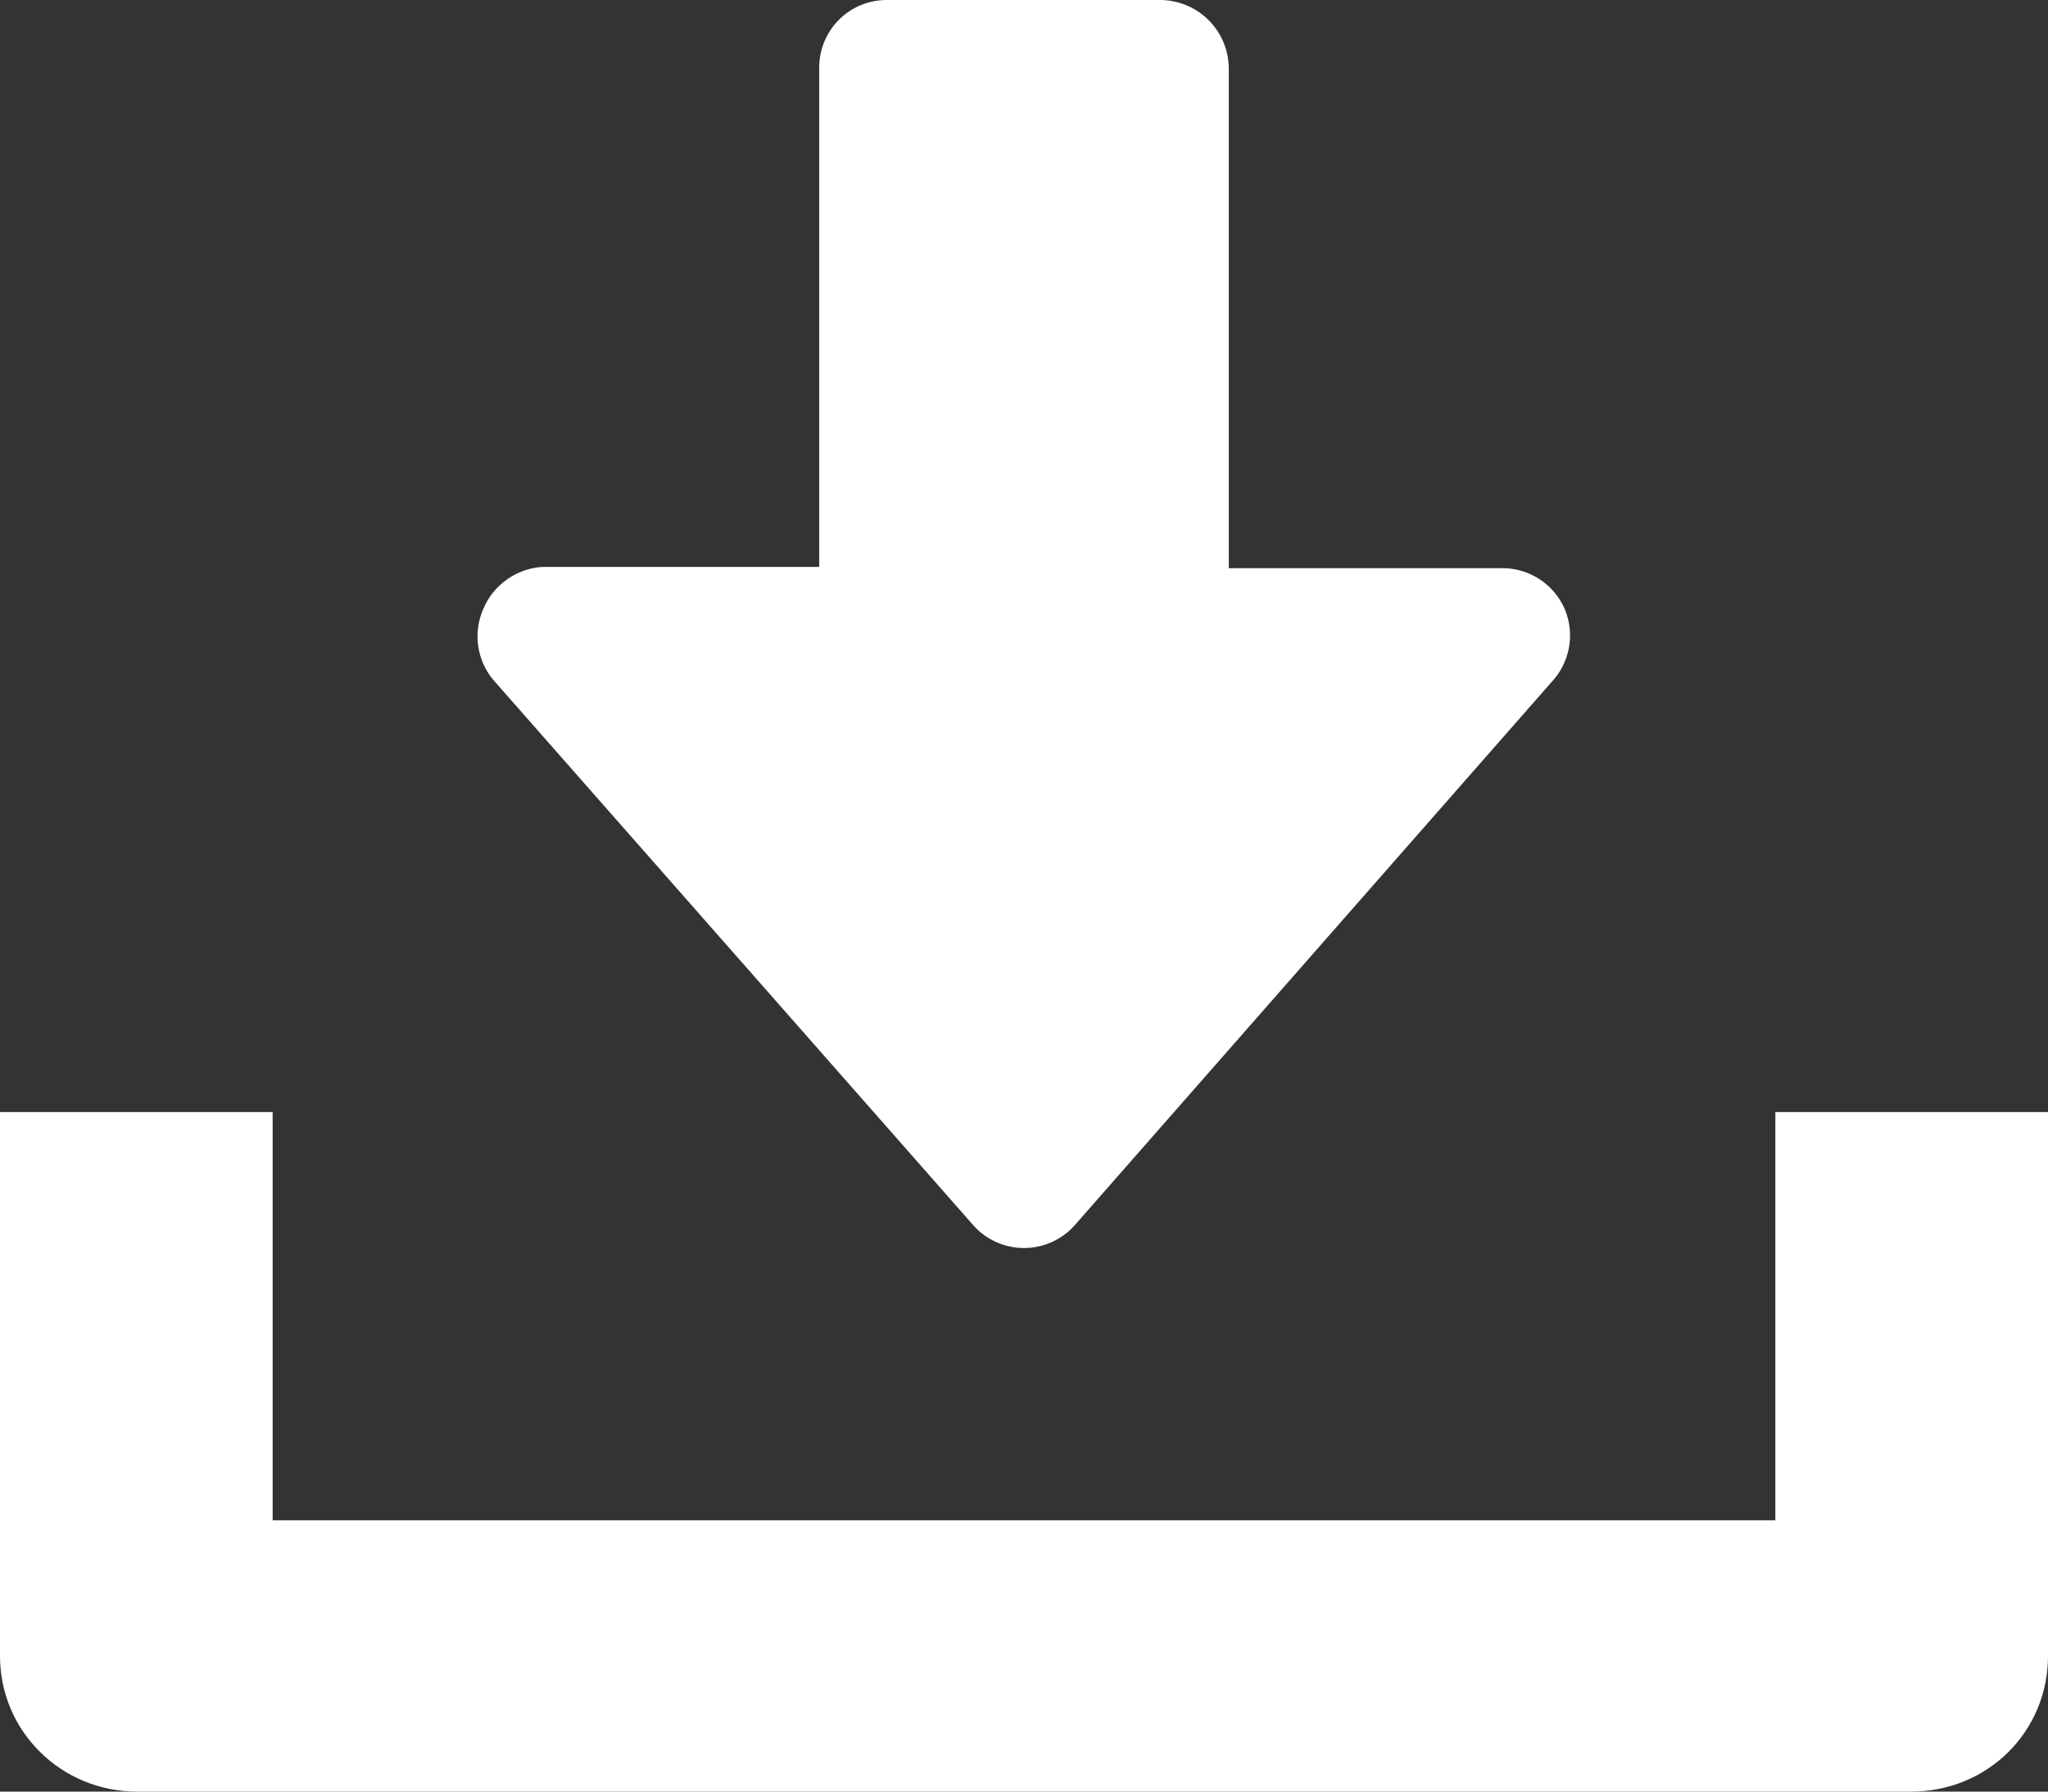
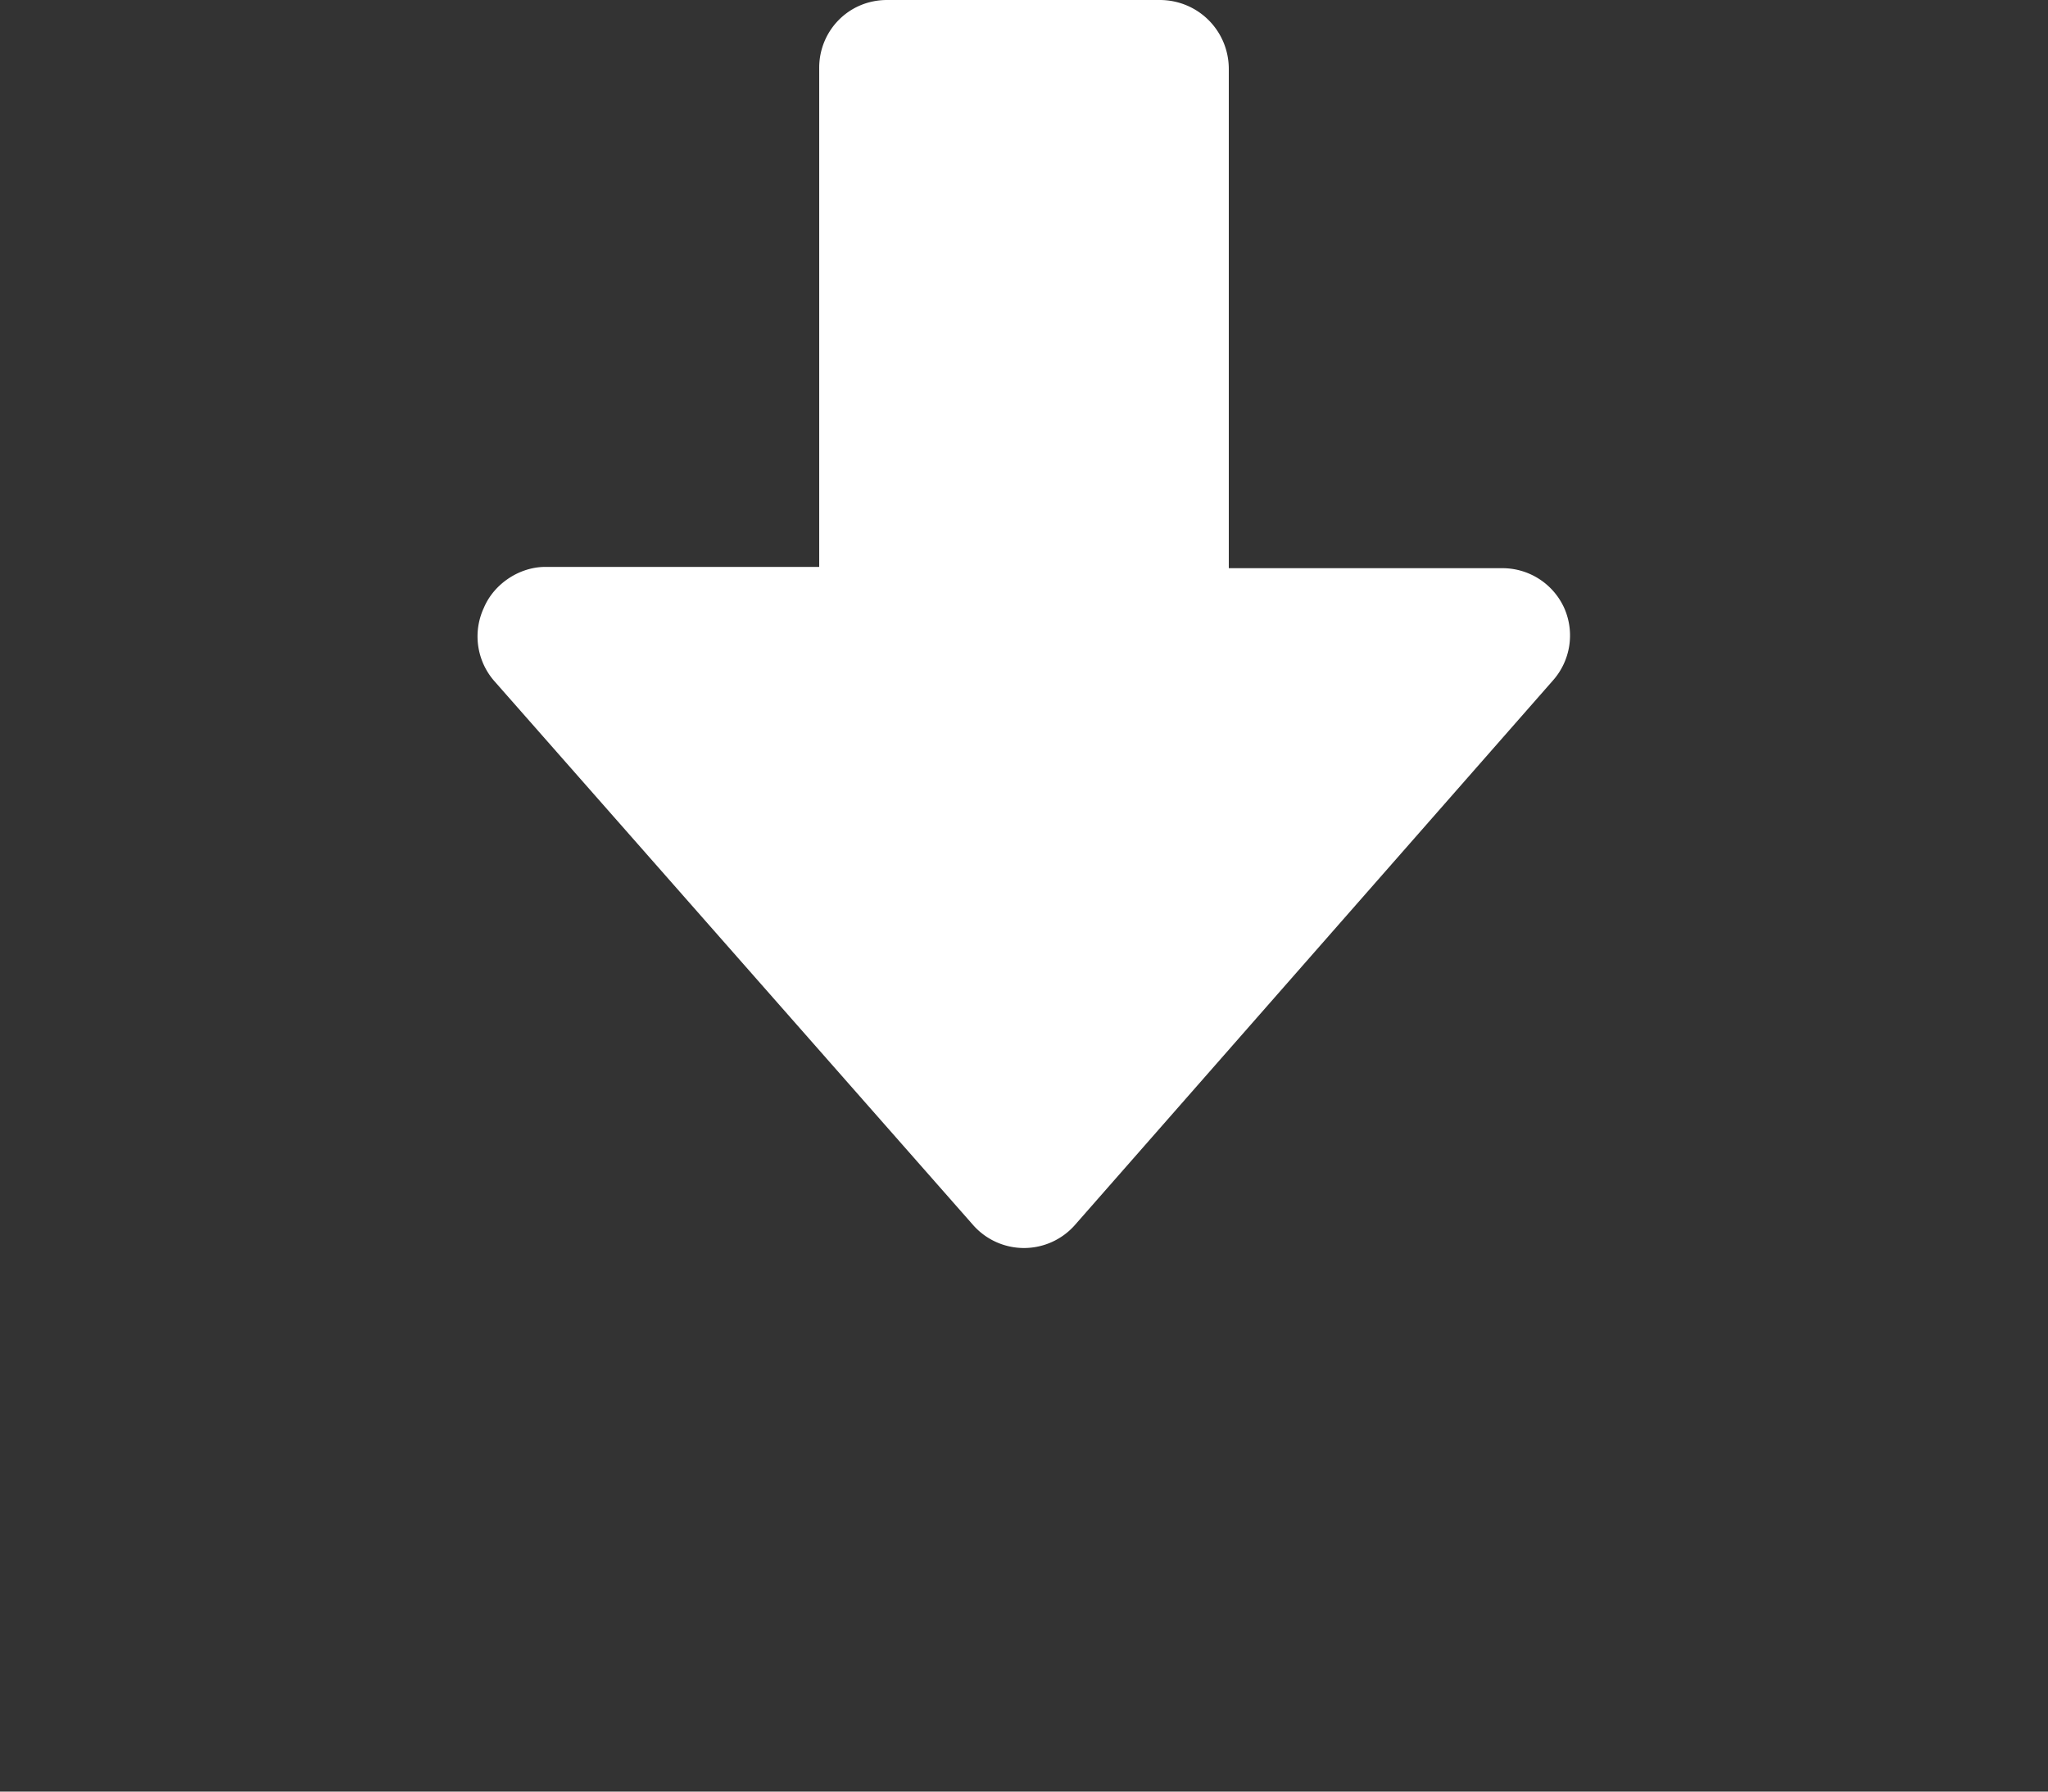
<svg xmlns="http://www.w3.org/2000/svg" xmlns:xlink="http://www.w3.org/1999/xlink" width="16" height="14" viewBox="0 0 16 14">
  <rect x="0" y="0" width="16" height="14" fill="#333333" stroke="none" />
  <defs>
    <path id="awtta" d="M955.22 1426.75a.53.53 0 0 0-.49-.31h-2.13v-3.9c0-.3-.24-.54-.54-.54h-2.13c-.3 0-.53.24-.53.53v3.9h-2.14c-.2 0-.4.13-.48.32a.53.53 0 0 0 .08.57l3.74 4.25a.53.53 0 0 0 .8 0l3.73-4.25a.53.53 0 0 0 .09-.57z" />
-     <path id="awttb" d="M956.87 1430.69v3.19h-11.74v-3.19H943v4.25c0 .59.48 1.06 1.07 1.06h13.86c.6 0 1.07-.47 1.07-1.06v-4.25z" />
  </defs>
  <g>
    <g transform="translate(-943 -1422)">
      <use fill="#fff" xlink:href="#awtta" />
    </g>
    <g transform="translate(-943 -1422)">
      <use fill="#fff" xlink:href="#awttb" />
    </g>
  </g>
</svg>